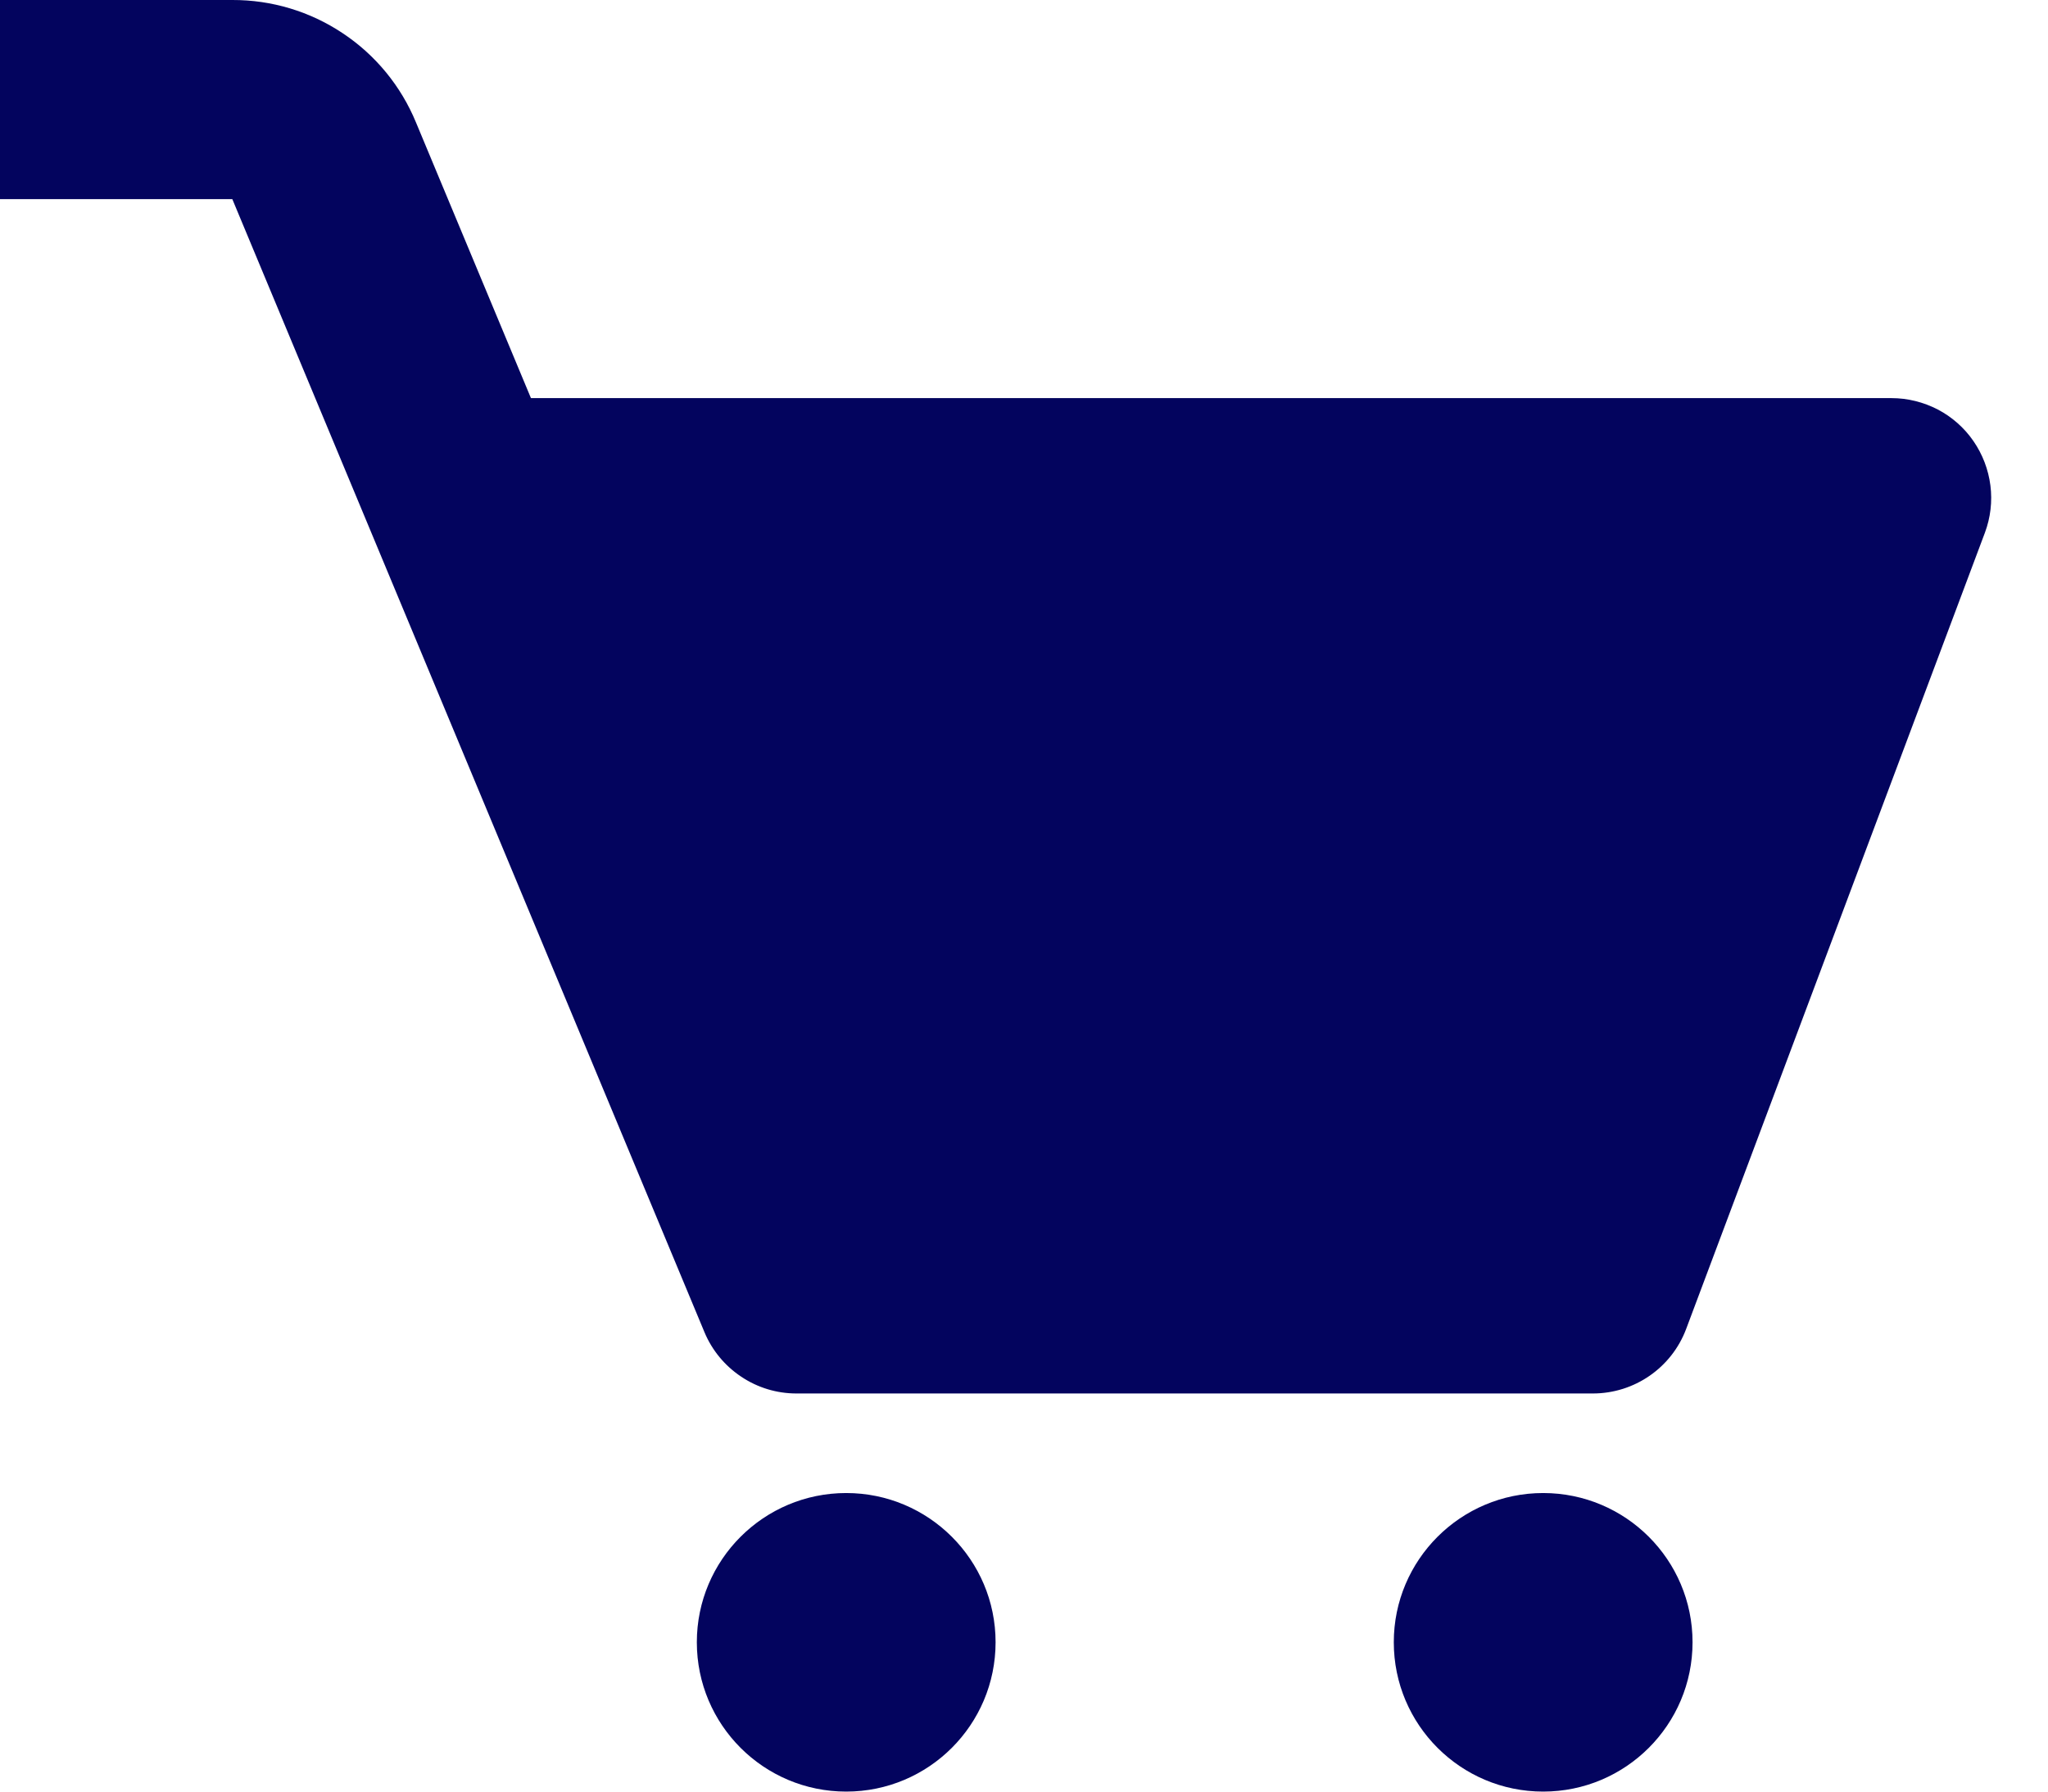
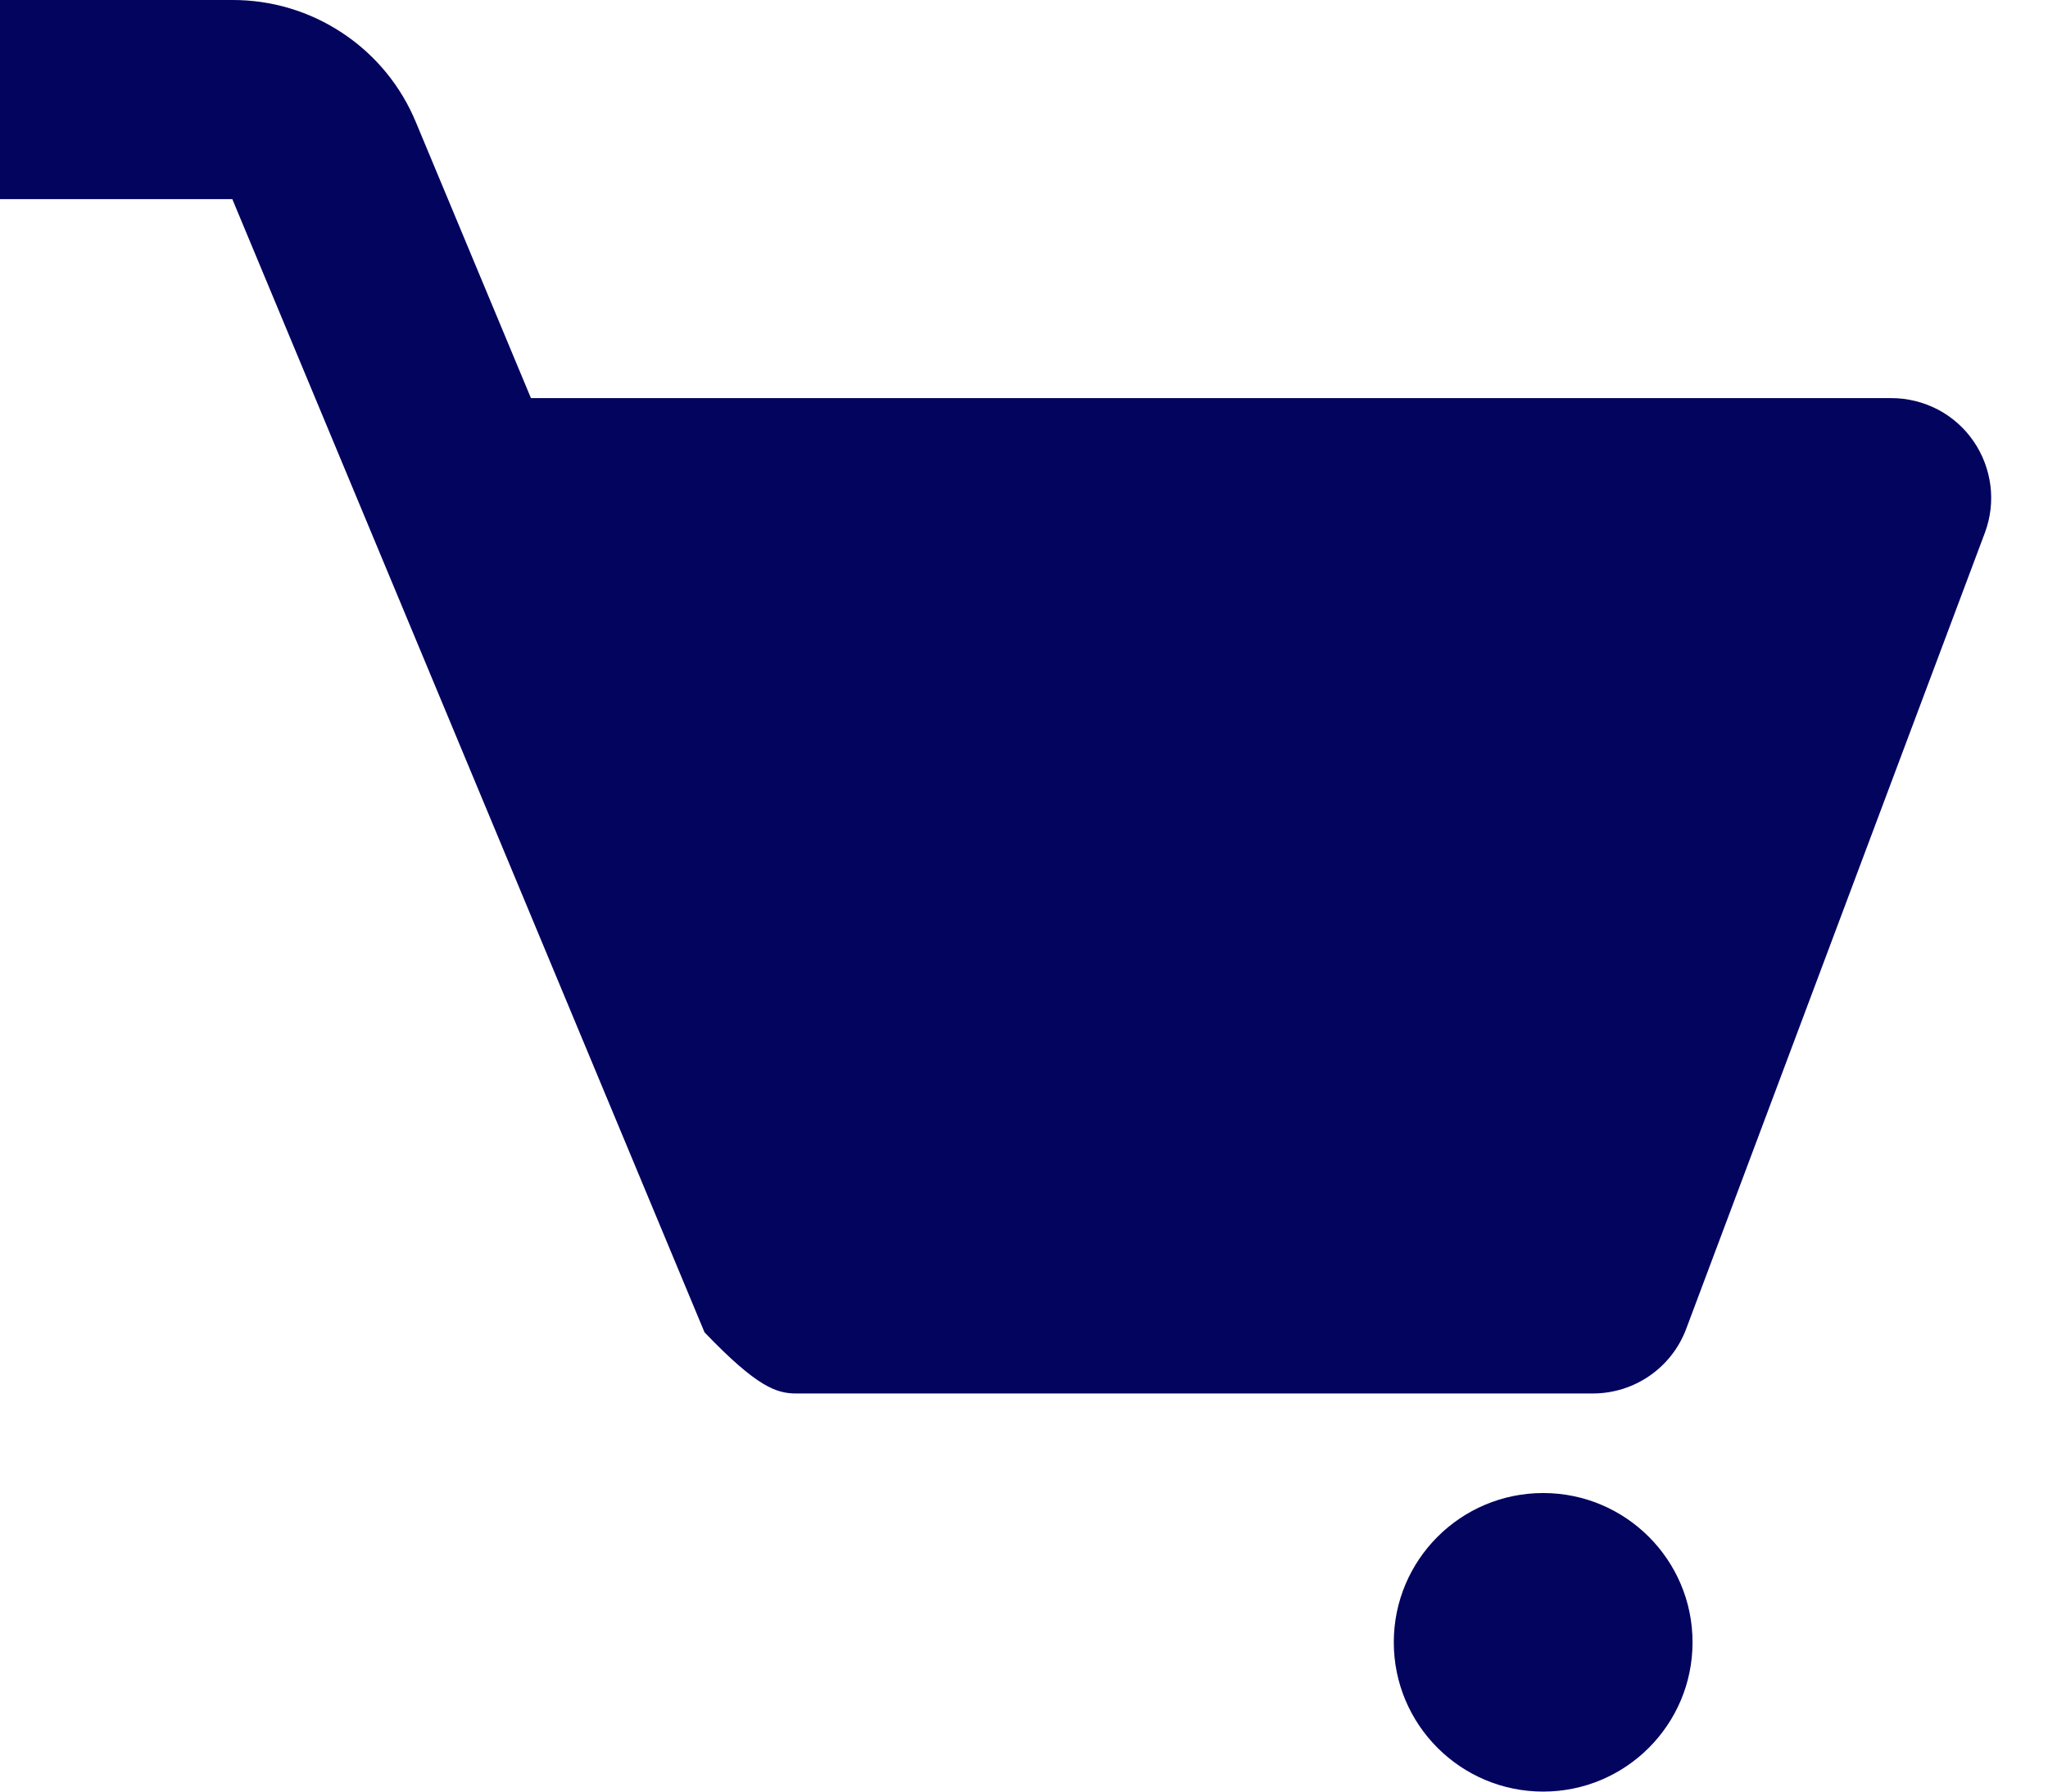
<svg xmlns="http://www.w3.org/2000/svg" width="16" height="14" viewBox="0 0 16 14" fill="none">
-   <path d="M15.417 3.446C15.346 3.343 15.25 3.258 15.139 3.2C15.027 3.142 14.903 3.111 14.778 3.111H4.148L3.25 0.957C3.133 0.673 2.934 0.43 2.678 0.26C2.422 0.089 2.122 -0.001 1.815 9.14103e-06H0V1.556H1.815L5.504 10.411C5.563 10.552 5.663 10.673 5.791 10.758C5.919 10.844 6.069 10.889 6.222 10.889H12.444C12.769 10.889 13.059 10.688 13.173 10.385L15.507 4.163C15.551 4.045 15.566 3.918 15.55 3.793C15.534 3.669 15.489 3.55 15.417 3.446Z" fill="#03045E" />
-   <path d="M6.611 14C7.255 14 7.778 13.478 7.778 12.833C7.778 12.189 7.255 11.667 6.611 11.667C5.967 11.667 5.444 12.189 5.444 12.833C5.444 13.478 5.967 14 6.611 14Z" fill="#03045E" />
+   <path d="M15.417 3.446C15.346 3.343 15.25 3.258 15.139 3.2C15.027 3.142 14.903 3.111 14.778 3.111H4.148L3.25 0.957C3.133 0.673 2.934 0.43 2.678 0.26C2.422 0.089 2.122 -0.001 1.815 9.14103e-06H0V1.556H1.815L5.504 10.411C5.919 10.844 6.069 10.889 6.222 10.889H12.444C12.769 10.889 13.059 10.688 13.173 10.385L15.507 4.163C15.551 4.045 15.566 3.918 15.55 3.793C15.534 3.669 15.489 3.55 15.417 3.446Z" fill="#03045E" />
  <path d="M12.056 14C12.7 14 13.223 13.478 13.223 12.833C13.223 12.189 12.7 11.667 12.056 11.667C11.412 11.667 10.889 12.189 10.889 12.833C10.889 13.478 11.412 14 12.056 14Z" fill="#03045E" />
</svg>